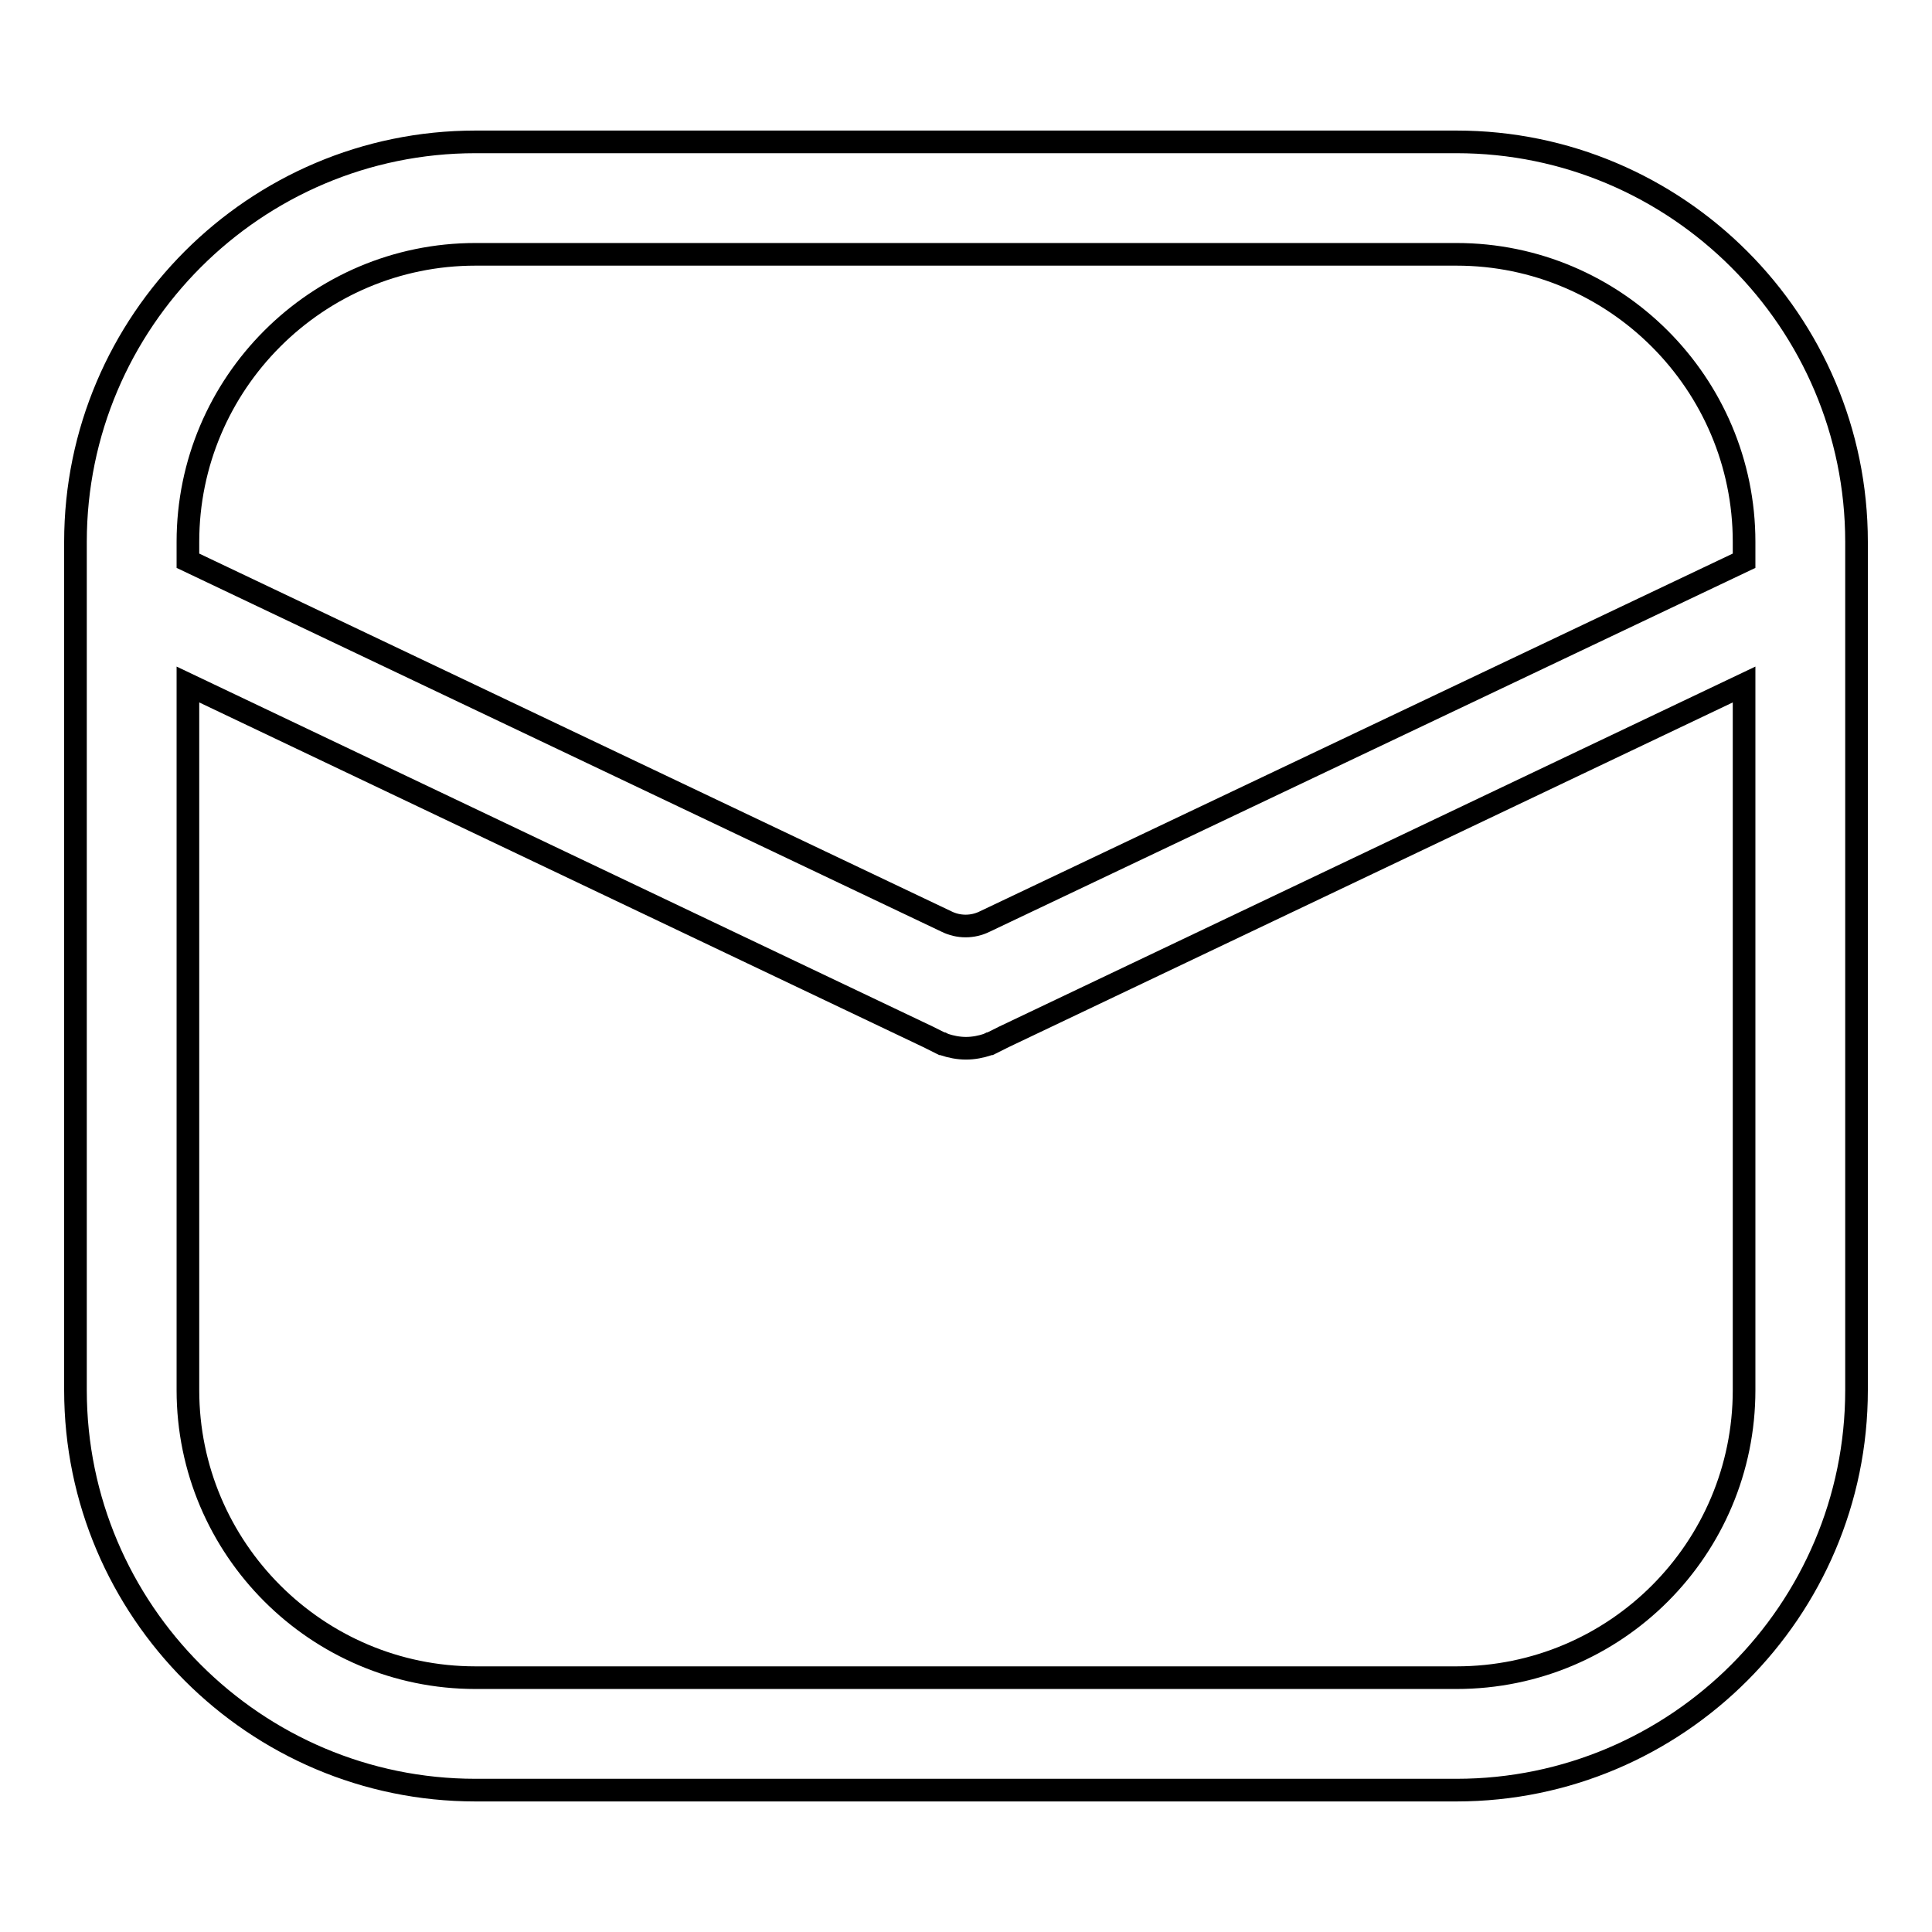
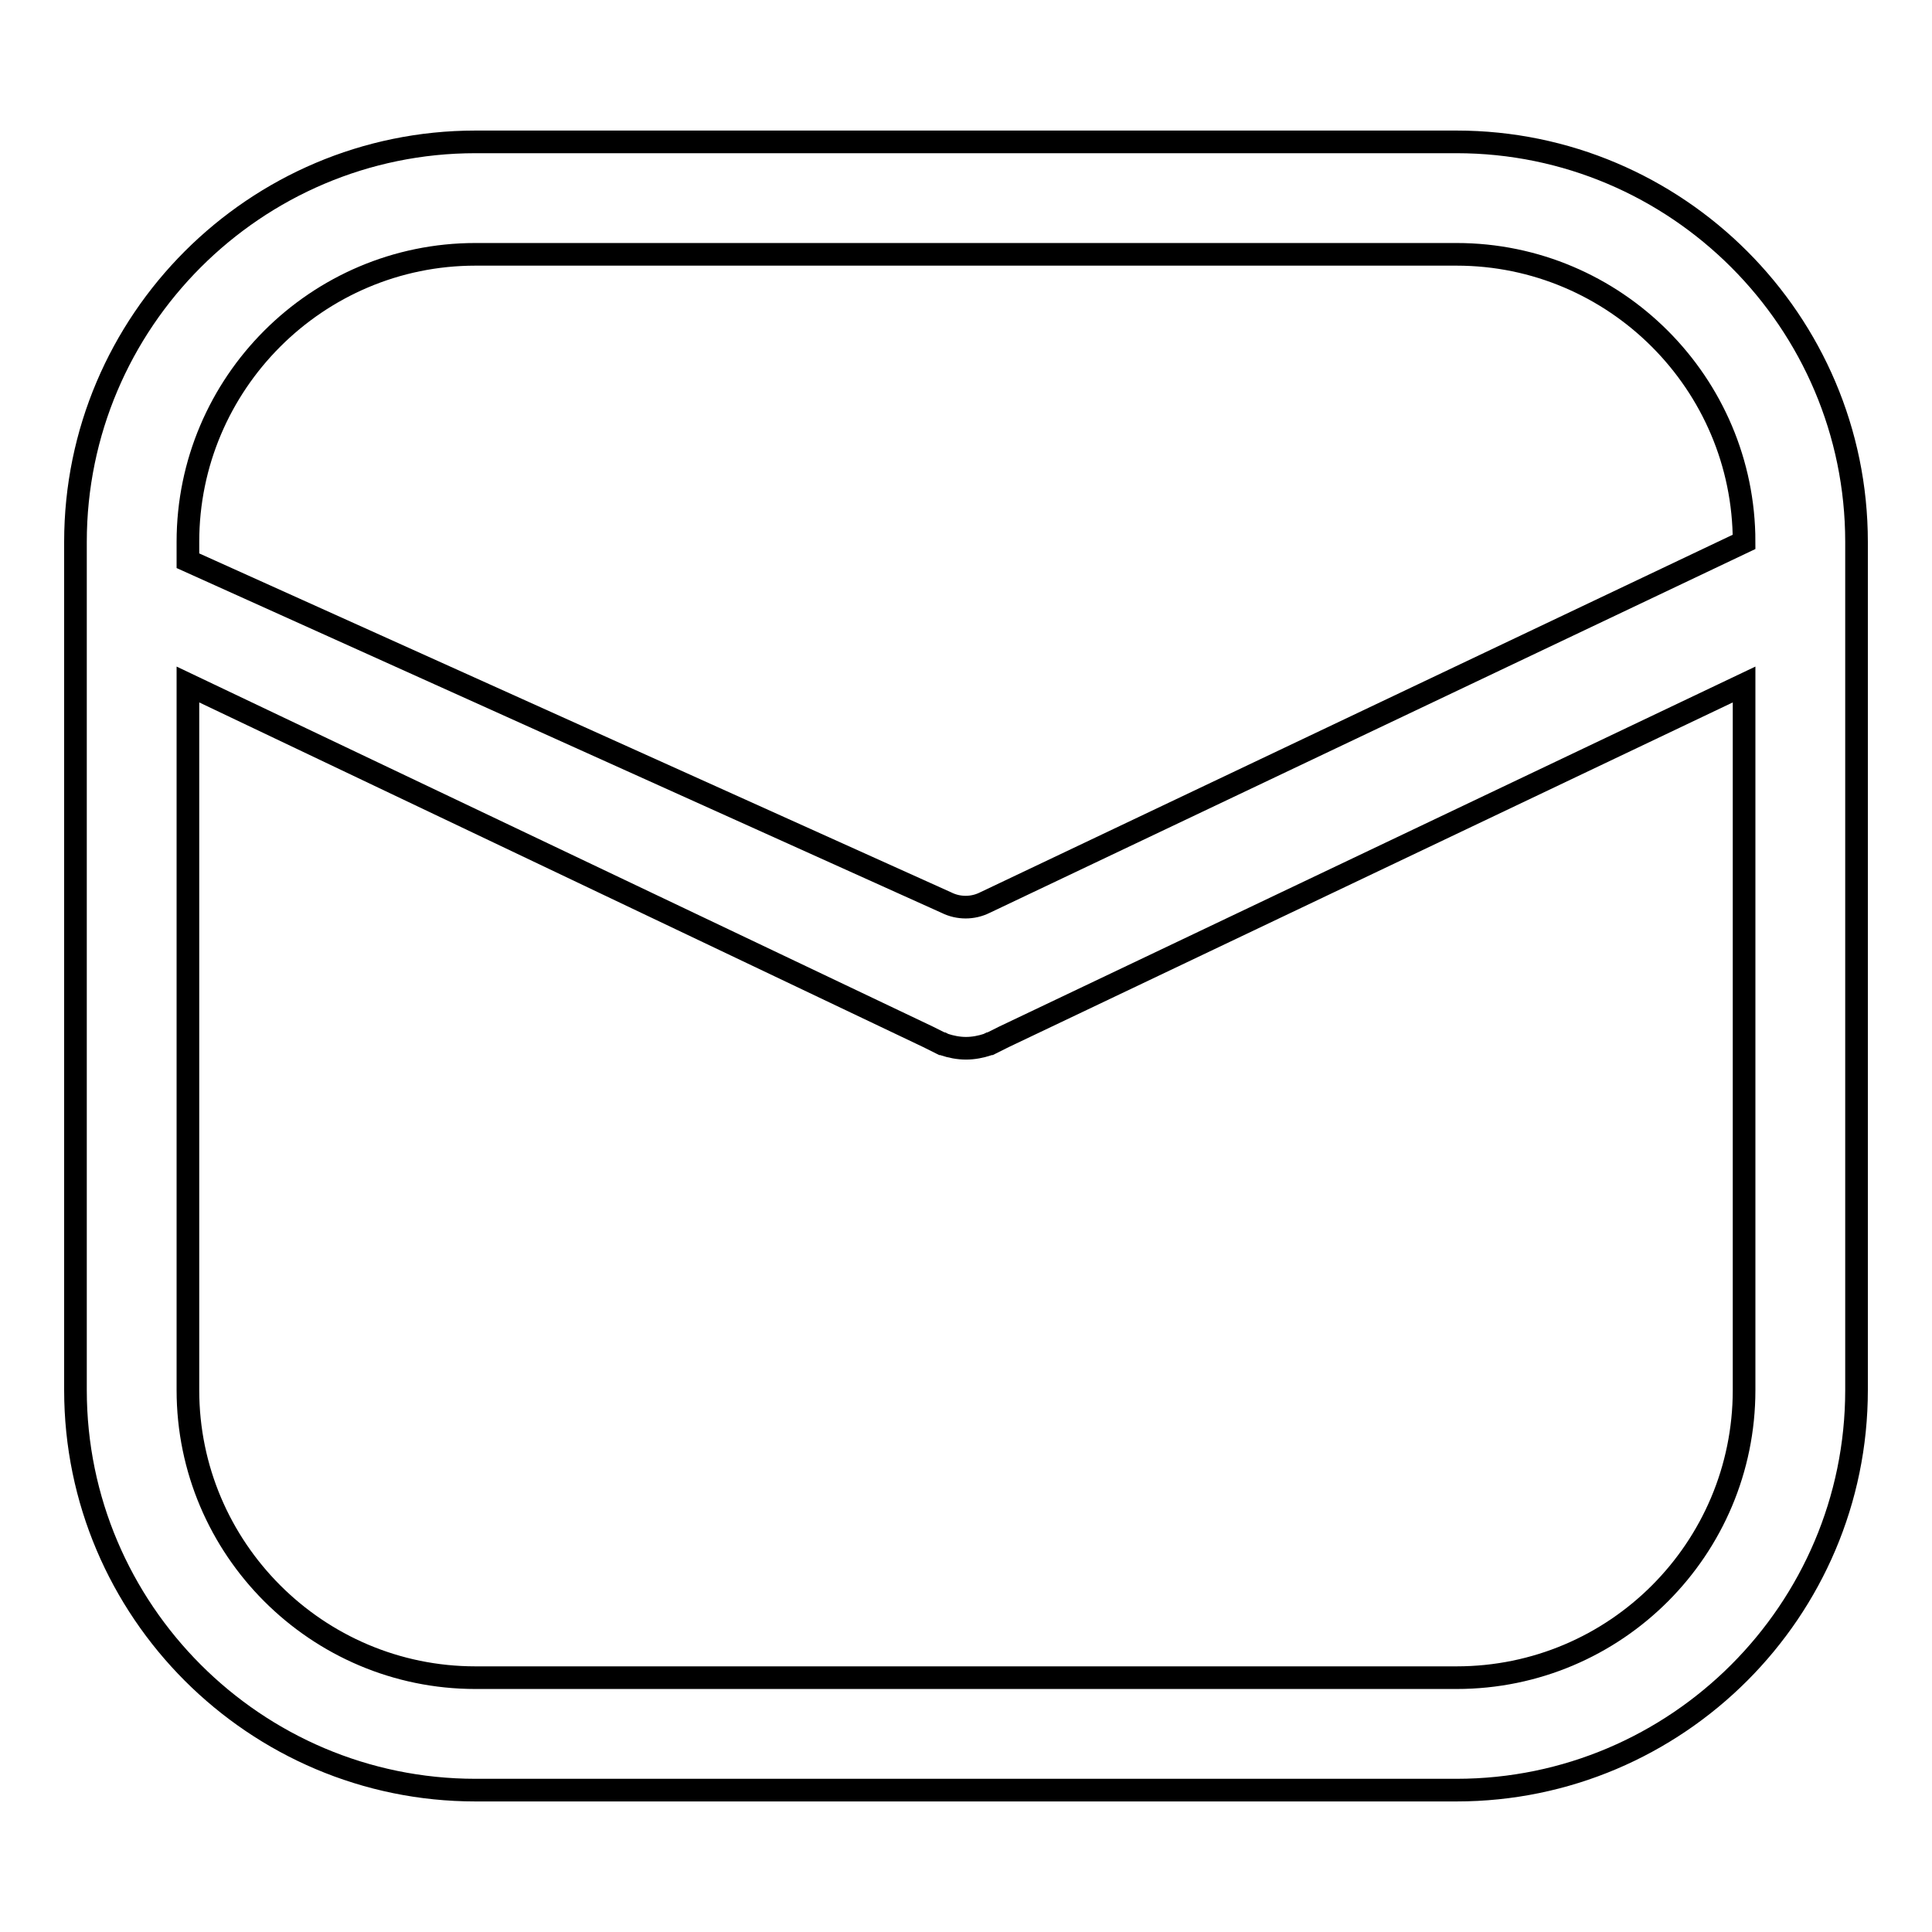
<svg xmlns="http://www.w3.org/2000/svg" version="1.1" x="0px" y="0px" viewBox="0 0 256 256" enable-background="new 0 0 256 256" xml:space="preserve">
  <g>
-     <path stroke-width="3" fill-opacity="0" stroke="#000000" d="M193,18.8H63c-29.2,0-53,23.8-53,53v112.4c0,29.2,23.8,53,53,53h130c29.2,0,53-23.8,53-53V71.8 C246,42.6,222.2,18.8,193,18.8z M63,33.7h130c21,0,38.1,17.1,38.1,38.1v2.5l-100.6,47.8c-1.6,0.8-3.5,0.8-5.1,0L24.9,74.3v-2.5 C24.9,50.8,42,33.7,63,33.7z M193,222.3H63c-21,0-38.1-17.1-38.1-38.1V90.7l98.1,46.7l1.8,0.9c0,0,0.1,0,0.1,0l0.2,0.1 c0.9,0.3,1.9,0.5,2.9,0.5c1,0,2-0.2,2.9-0.5l0.2-0.1c0,0,0.1,0,0.1,0l1.8-0.9l98.1-46.7v93.5C231.1,205.2,214.1,222.3,193,222.3z" />
+     <path stroke-width="3" fill-opacity="0" stroke="#000000" d="M193,18.8H63c-29.2,0-53,23.8-53,53v112.4c0,29.2,23.8,53,53,53h130c29.2,0,53-23.8,53-53V71.8 C246,42.6,222.2,18.8,193,18.8z M63,33.7h130c21,0,38.1,17.1,38.1,38.1l-100.6,47.8c-1.6,0.8-3.5,0.8-5.1,0L24.9,74.3v-2.5 C24.9,50.8,42,33.7,63,33.7z M193,222.3H63c-21,0-38.1-17.1-38.1-38.1V90.7l98.1,46.7l1.8,0.9c0,0,0.1,0,0.1,0l0.2,0.1 c0.9,0.3,1.9,0.5,2.9,0.5c1,0,2-0.2,2.9-0.5l0.2-0.1c0,0,0.1,0,0.1,0l1.8-0.9l98.1-46.7v93.5C231.1,205.2,214.1,222.3,193,222.3z" />
  </g>
</svg>